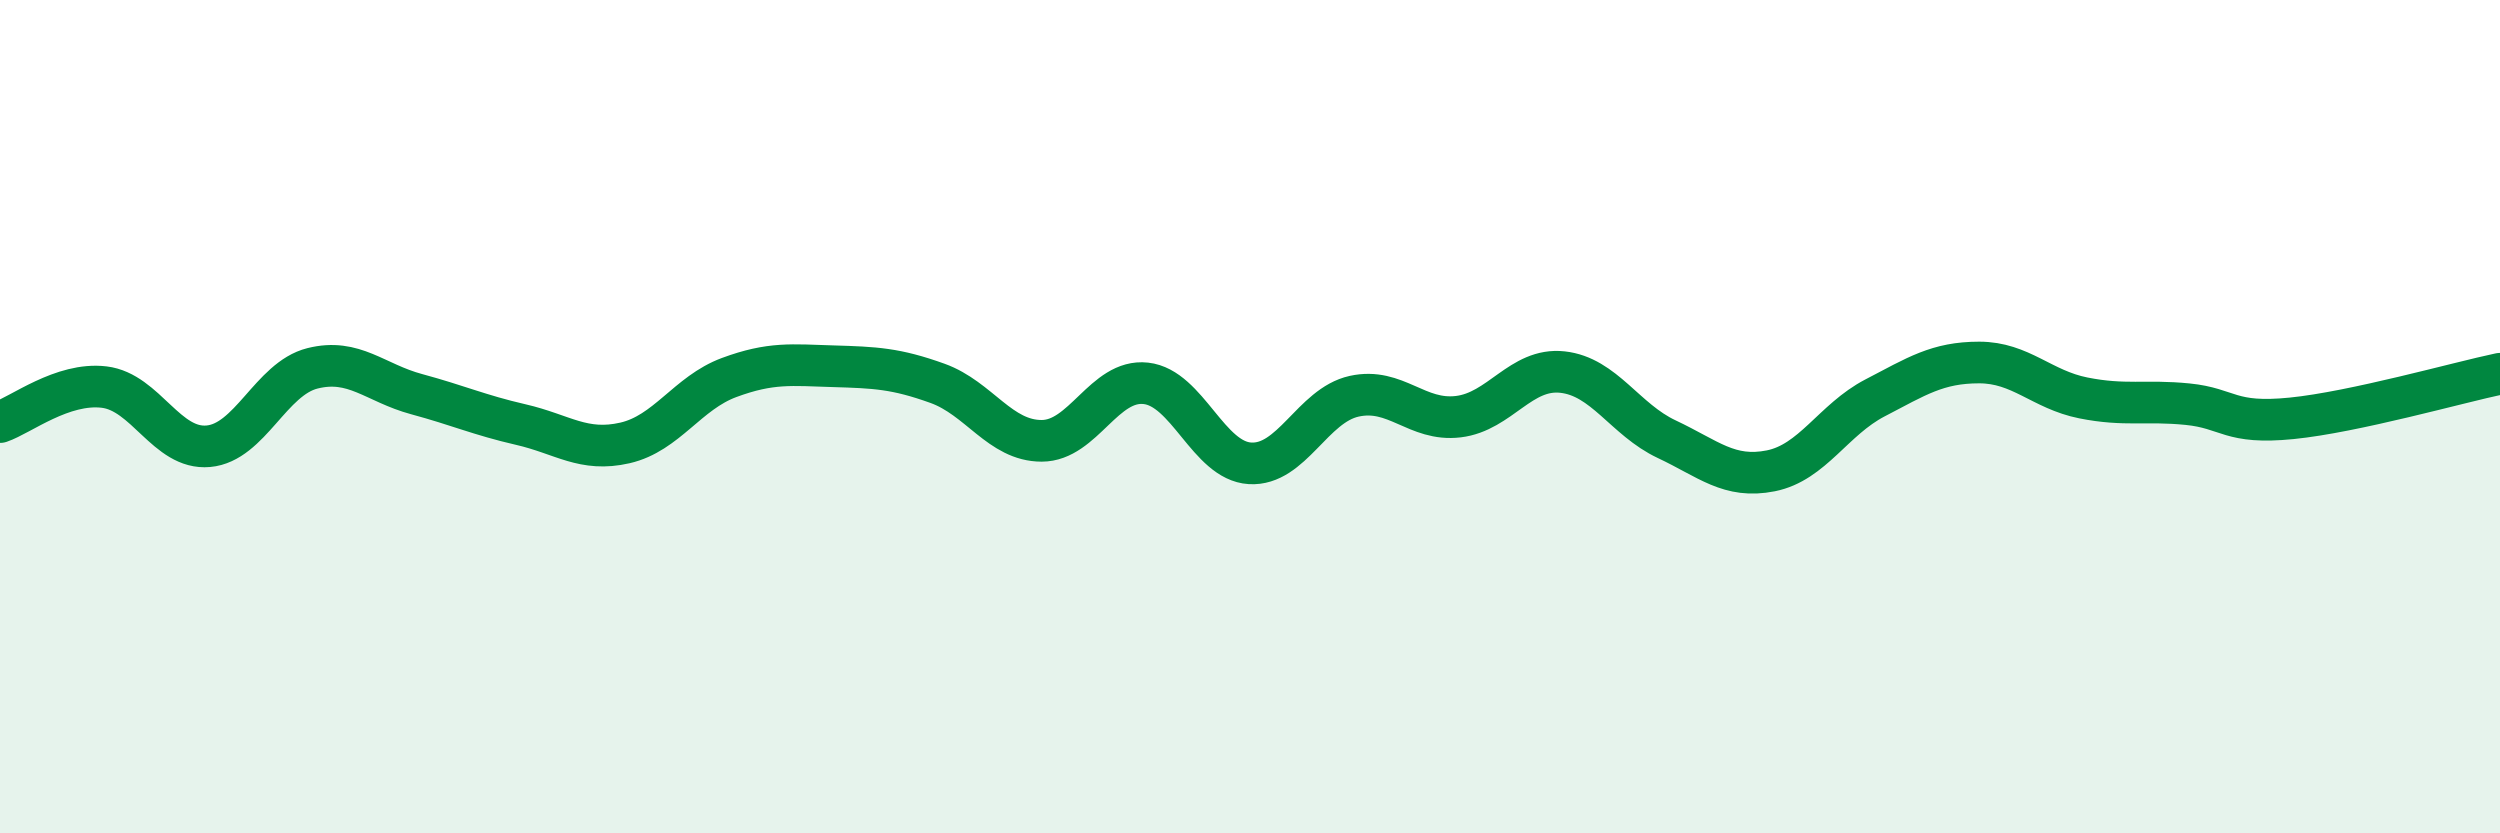
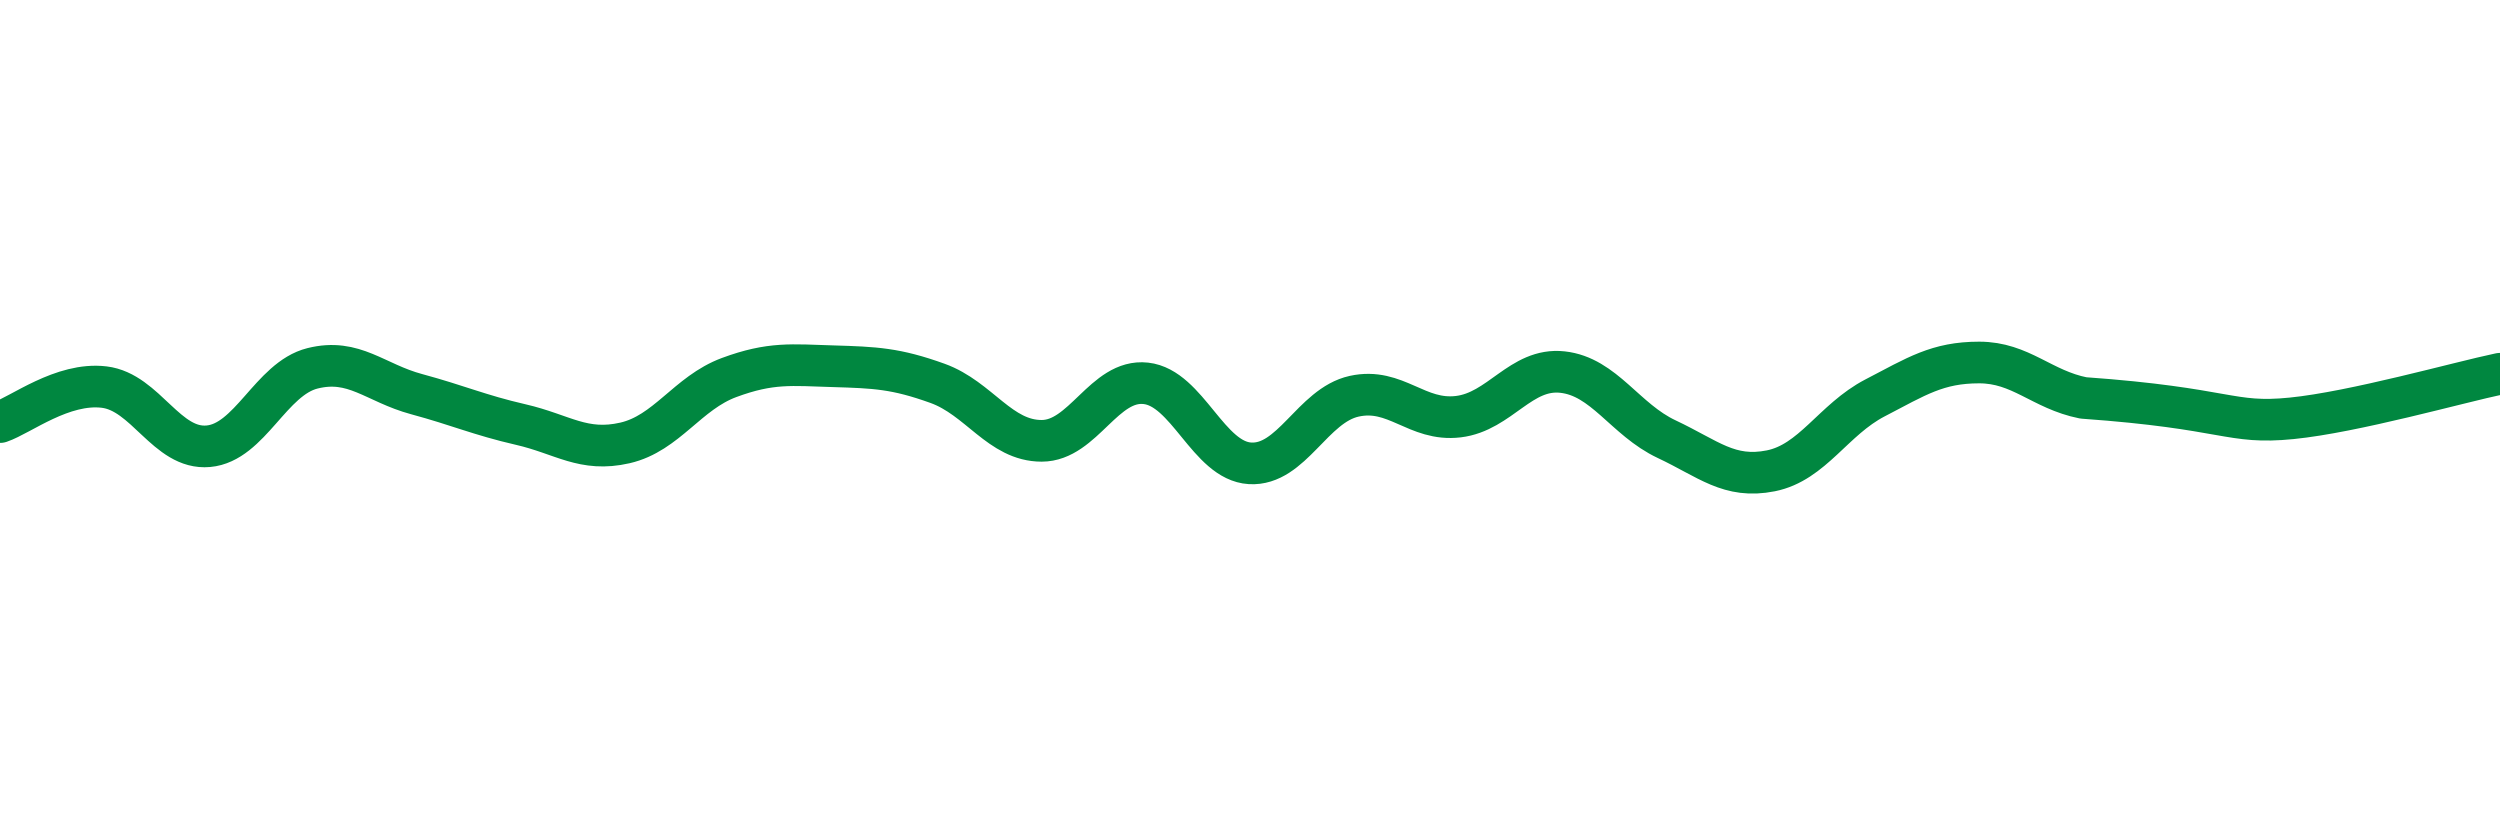
<svg xmlns="http://www.w3.org/2000/svg" width="60" height="20" viewBox="0 0 60 20">
-   <path d="M 0,10.13 C 0.5,9.96 1.5,9.17 2.5,9.29 C 3.5,9.41 4,10.8 5,10.71 C 6,10.62 6.5,9.09 7.5,8.84 C 8.5,8.59 9,9.19 10,9.46 C 11,9.73 11.5,9.96 12.5,10.19 C 13.5,10.42 14,10.86 15,10.63 C 16,10.4 16.5,9.43 17.5,9.06 C 18.5,8.69 19,8.76 20,8.79 C 21,8.82 21.5,8.84 22.5,9.2 C 23.5,9.56 24,10.58 25,10.58 C 26,10.58 26.5,9.09 27.5,9.2 C 28.5,9.31 29,11.06 30,11.12 C 31,11.18 31.5,9.73 32.5,9.51 C 33.5,9.29 34,10.12 35,10 C 36,9.88 36.5,8.82 37.5,8.93 C 38.5,9.04 39,10.07 40,10.54 C 41,11.01 41.5,11.5 42.5,11.3 C 43.5,11.1 44,10.07 45,9.55 C 46,9.03 46.5,8.7 47.5,8.7 C 48.5,8.7 49,9.35 50,9.55 C 51,9.75 51.5,9.6 52.5,9.7 C 53.5,9.8 53.5,10.19 55,10.04 C 56.5,9.89 59,9.18 60,8.97L60 20L0 20Z" fill="#008740" opacity="0.1" stroke-linecap="round" stroke-linejoin="round" />
-   <path d="M 0,10.13 C 0.5,9.96 1.5,9.17 2.5,9.29 C 3.5,9.41 4,10.8 5,10.71 C 6,10.62 6.5,9.09 7.5,8.84 C 8.5,8.59 9,9.19 10,9.46 C 11,9.73 11.5,9.96 12.5,10.19 C 13.5,10.42 14,10.86 15,10.63 C 16,10.4 16.5,9.43 17.5,9.06 C 18.5,8.69 19,8.76 20,8.79 C 21,8.82 21.5,8.84 22.5,9.2 C 23.5,9.56 24,10.58 25,10.58 C 26,10.58 26.5,9.09 27.5,9.2 C 28.5,9.31 29,11.06 30,11.12 C 31,11.18 31.5,9.73 32.5,9.51 C 33.5,9.29 34,10.12 35,10 C 36,9.88 36.5,8.82 37.5,8.93 C 38.5,9.04 39,10.07 40,10.54 C 41,11.01 41.5,11.5 42.5,11.3 C 43.5,11.1 44,10.07 45,9.55 C 46,9.03 46.5,8.7 47.5,8.7 C 48.5,8.7 49,9.35 50,9.55 C 51,9.75 51.5,9.6 52.5,9.7 C 53.5,9.8 53.5,10.19 55,10.04 C 56.5,9.89 59,9.18 60,8.97" stroke="#008740" stroke-width="1" fill="none" stroke-linecap="round" stroke-linejoin="round" />
+   <path d="M 0,10.13 C 0.5,9.96 1.5,9.17 2.5,9.29 C 3.5,9.41 4,10.8 5,10.71 C 6,10.62 6.5,9.09 7.5,8.84 C 8.5,8.59 9,9.19 10,9.46 C 11,9.73 11.5,9.96 12.5,10.19 C 13.5,10.42 14,10.86 15,10.63 C 16,10.4 16.5,9.43 17.5,9.06 C 18.5,8.69 19,8.76 20,8.79 C 21,8.82 21.5,8.84 22.5,9.2 C 23.5,9.56 24,10.58 25,10.58 C 26,10.58 26.5,9.09 27.5,9.2 C 28.5,9.31 29,11.06 30,11.12 C 31,11.18 31.5,9.73 32.5,9.51 C 33.5,9.29 34,10.12 35,10 C 36,9.88 36.5,8.82 37.5,8.93 C 38.5,9.04 39,10.07 40,10.54 C 41,11.01 41.5,11.5 42.5,11.3 C 43.5,11.1 44,10.07 45,9.55 C 46,9.03 46.5,8.7 47.5,8.7 C 48.5,8.7 49,9.35 50,9.55 C 53.5,9.8 53.5,10.19 55,10.04 C 56.5,9.89 59,9.18 60,8.97" stroke="#008740" stroke-width="1" fill="none" stroke-linecap="round" stroke-linejoin="round" />
</svg>